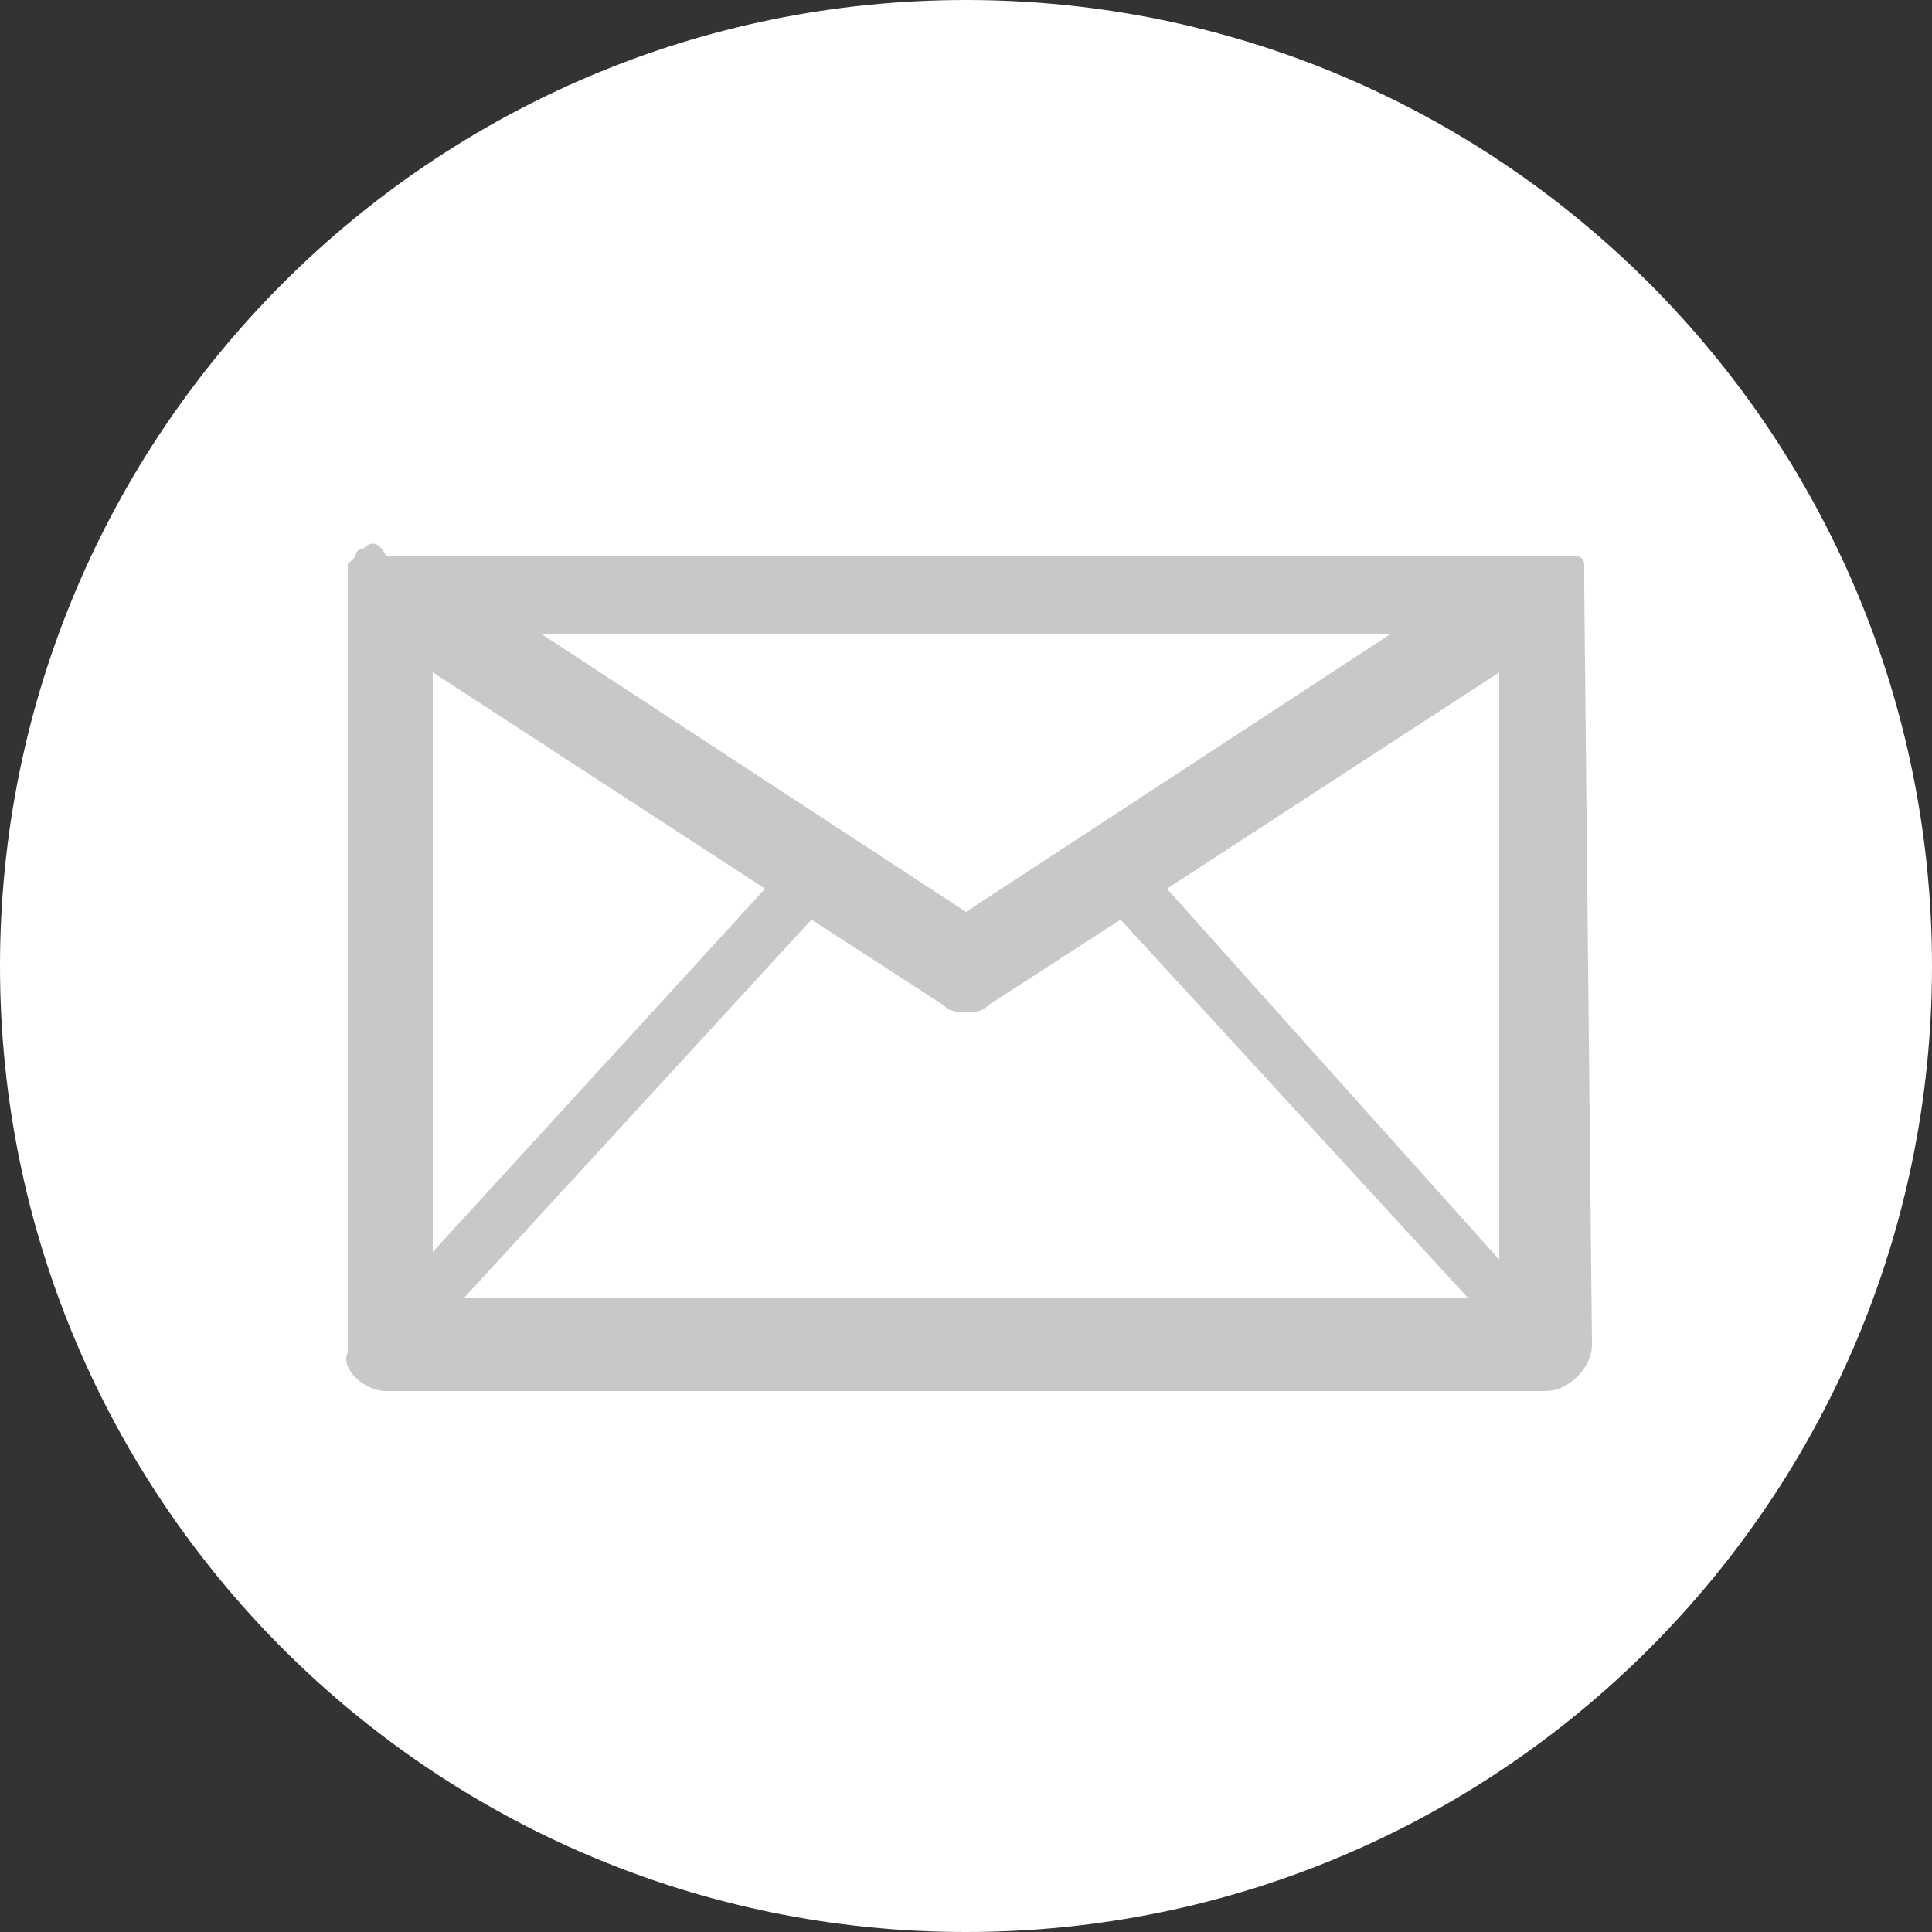
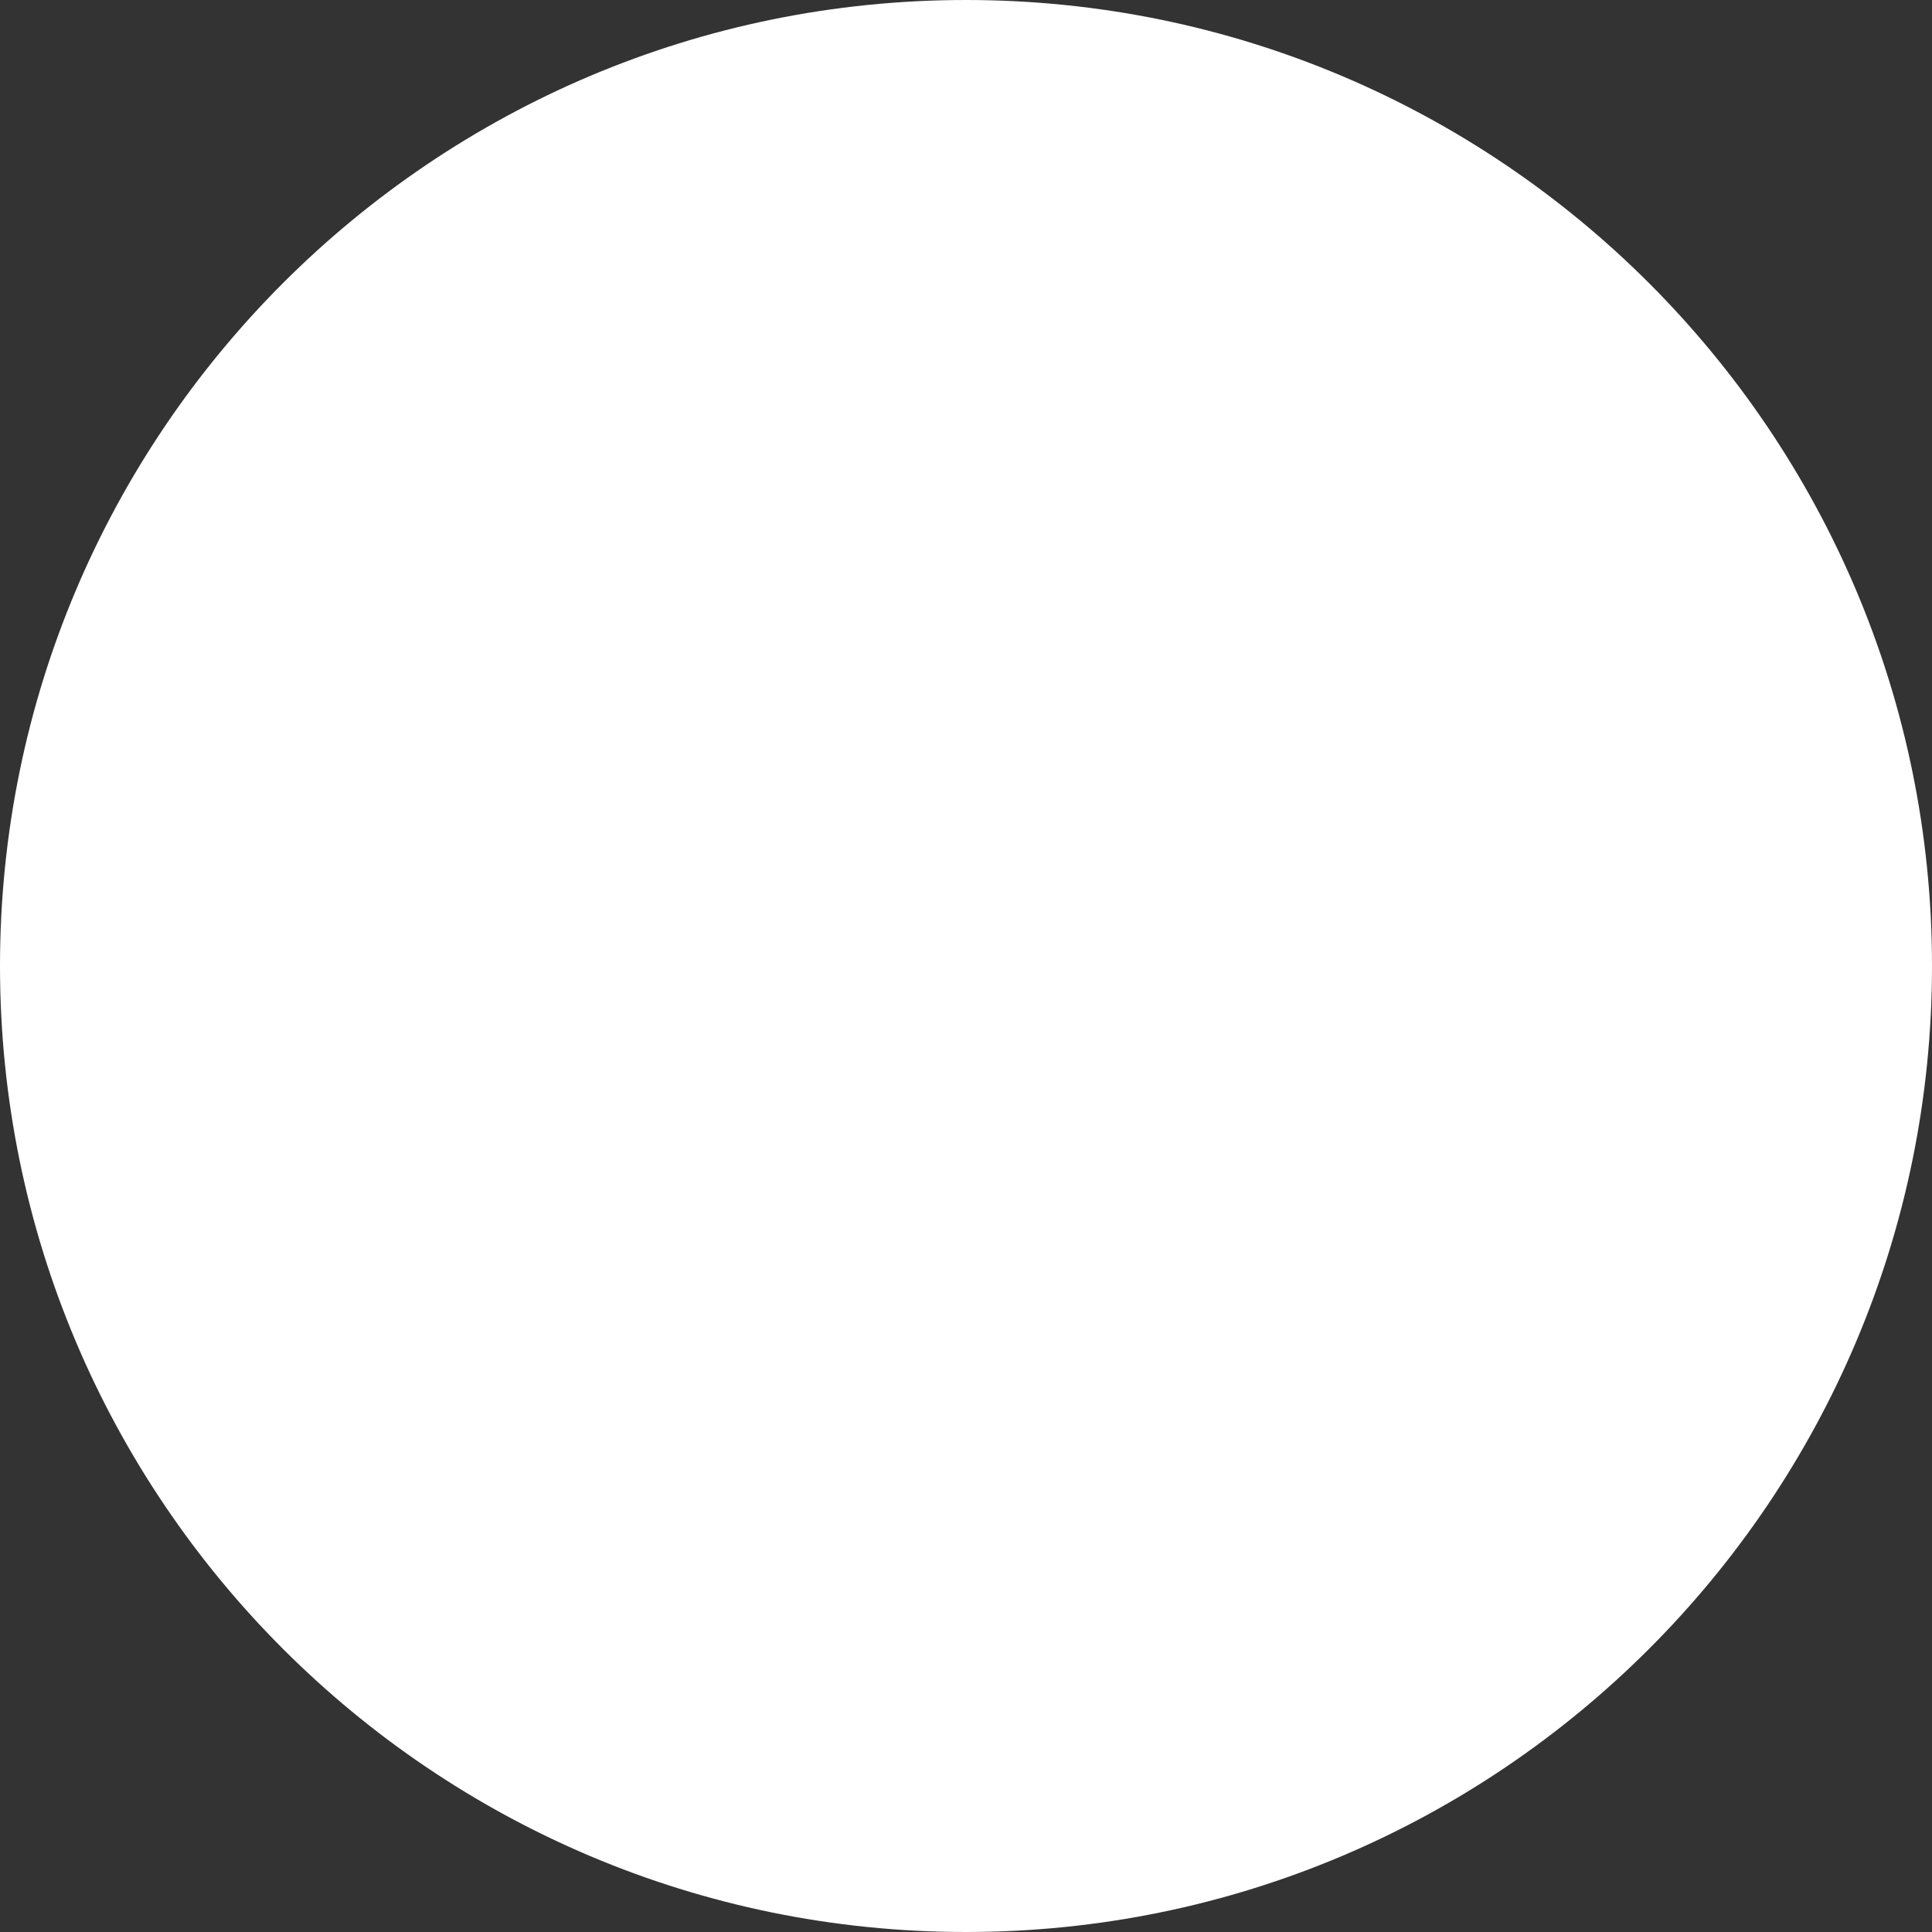
<svg xmlns="http://www.w3.org/2000/svg" version="1.1" id="Ebene_1" x="0px" y="0px" viewBox="0 0 25 25" style="enable-background:new 0 0 25 25;" xml:space="preserve">
  <rect x="0" y="0" width="25" height="25" fill="#333333" stroke="none" />
  <style type="text/css">
	.st0{fill:#FFFFFF;}
	.st1{fill:#C7C8C9;}
</style>
  <g>
    <path class="st0" d="M12.5,25C19.4,25,25,19.4,25,12.5S19.4,0,12.5,0S0,5.6,0,12.5S5.6,25,12.5,25" />
-     <path class="st1" d="M15.1,11.5l4.3-2.8v7.6L15.1,11.5z M10.5,11.9l1.7,1.1c0.1,0.1,0.2,0.1,0.3,0.1c0.1,0,0.2,0,0.3-0.1l1.7-1.1   l4.5,4.9H6L10.5,11.9z M12.5,11.8L7,8.2h11L12.5,11.8z M5.6,8.7l4.3,2.8l-4.3,4.7V8.7z M20.5,7.6C20.5,7.5,20.5,7.5,20.5,7.6   c0-0.1,0-0.1,0-0.1c0,0,0,0,0-0.1c0,0,0-0.1,0-0.1c0,0,0,0,0,0c0,0,0,0,0,0c0,0,0-0.1-0.1-0.1c0,0,0,0,0,0c0,0,0,0-0.1,0   c0,0,0,0,0,0c0,0,0,0-0.1,0c0,0,0,0,0,0c0,0-0.1,0-0.2,0c0,0,0,0-0.1,0h0H5h0c0,0,0,0,0,0C4.9,7,4.8,7,4.7,7.1c0,0,0,0,0,0   c0,0-0.1,0-0.1,0.1c0,0,0,0,0,0c0,0,0,0-0.1,0.1c0,0,0,0,0,0c0,0,0,0,0,0c0,0,0,0,0,0.1c0,0,0,0,0,0.1c0,0,0,0,0,0.1   c0,0,0,0.1,0,0.1c0,0,0,0,0,0v9.8C4.4,17.7,4.7,18,5,18H20c0.3,0,0.6-0.3,0.6-0.6L20.5,7.6C20.6,7.6,20.5,7.6,20.5,7.6" />
  </g>
</svg>